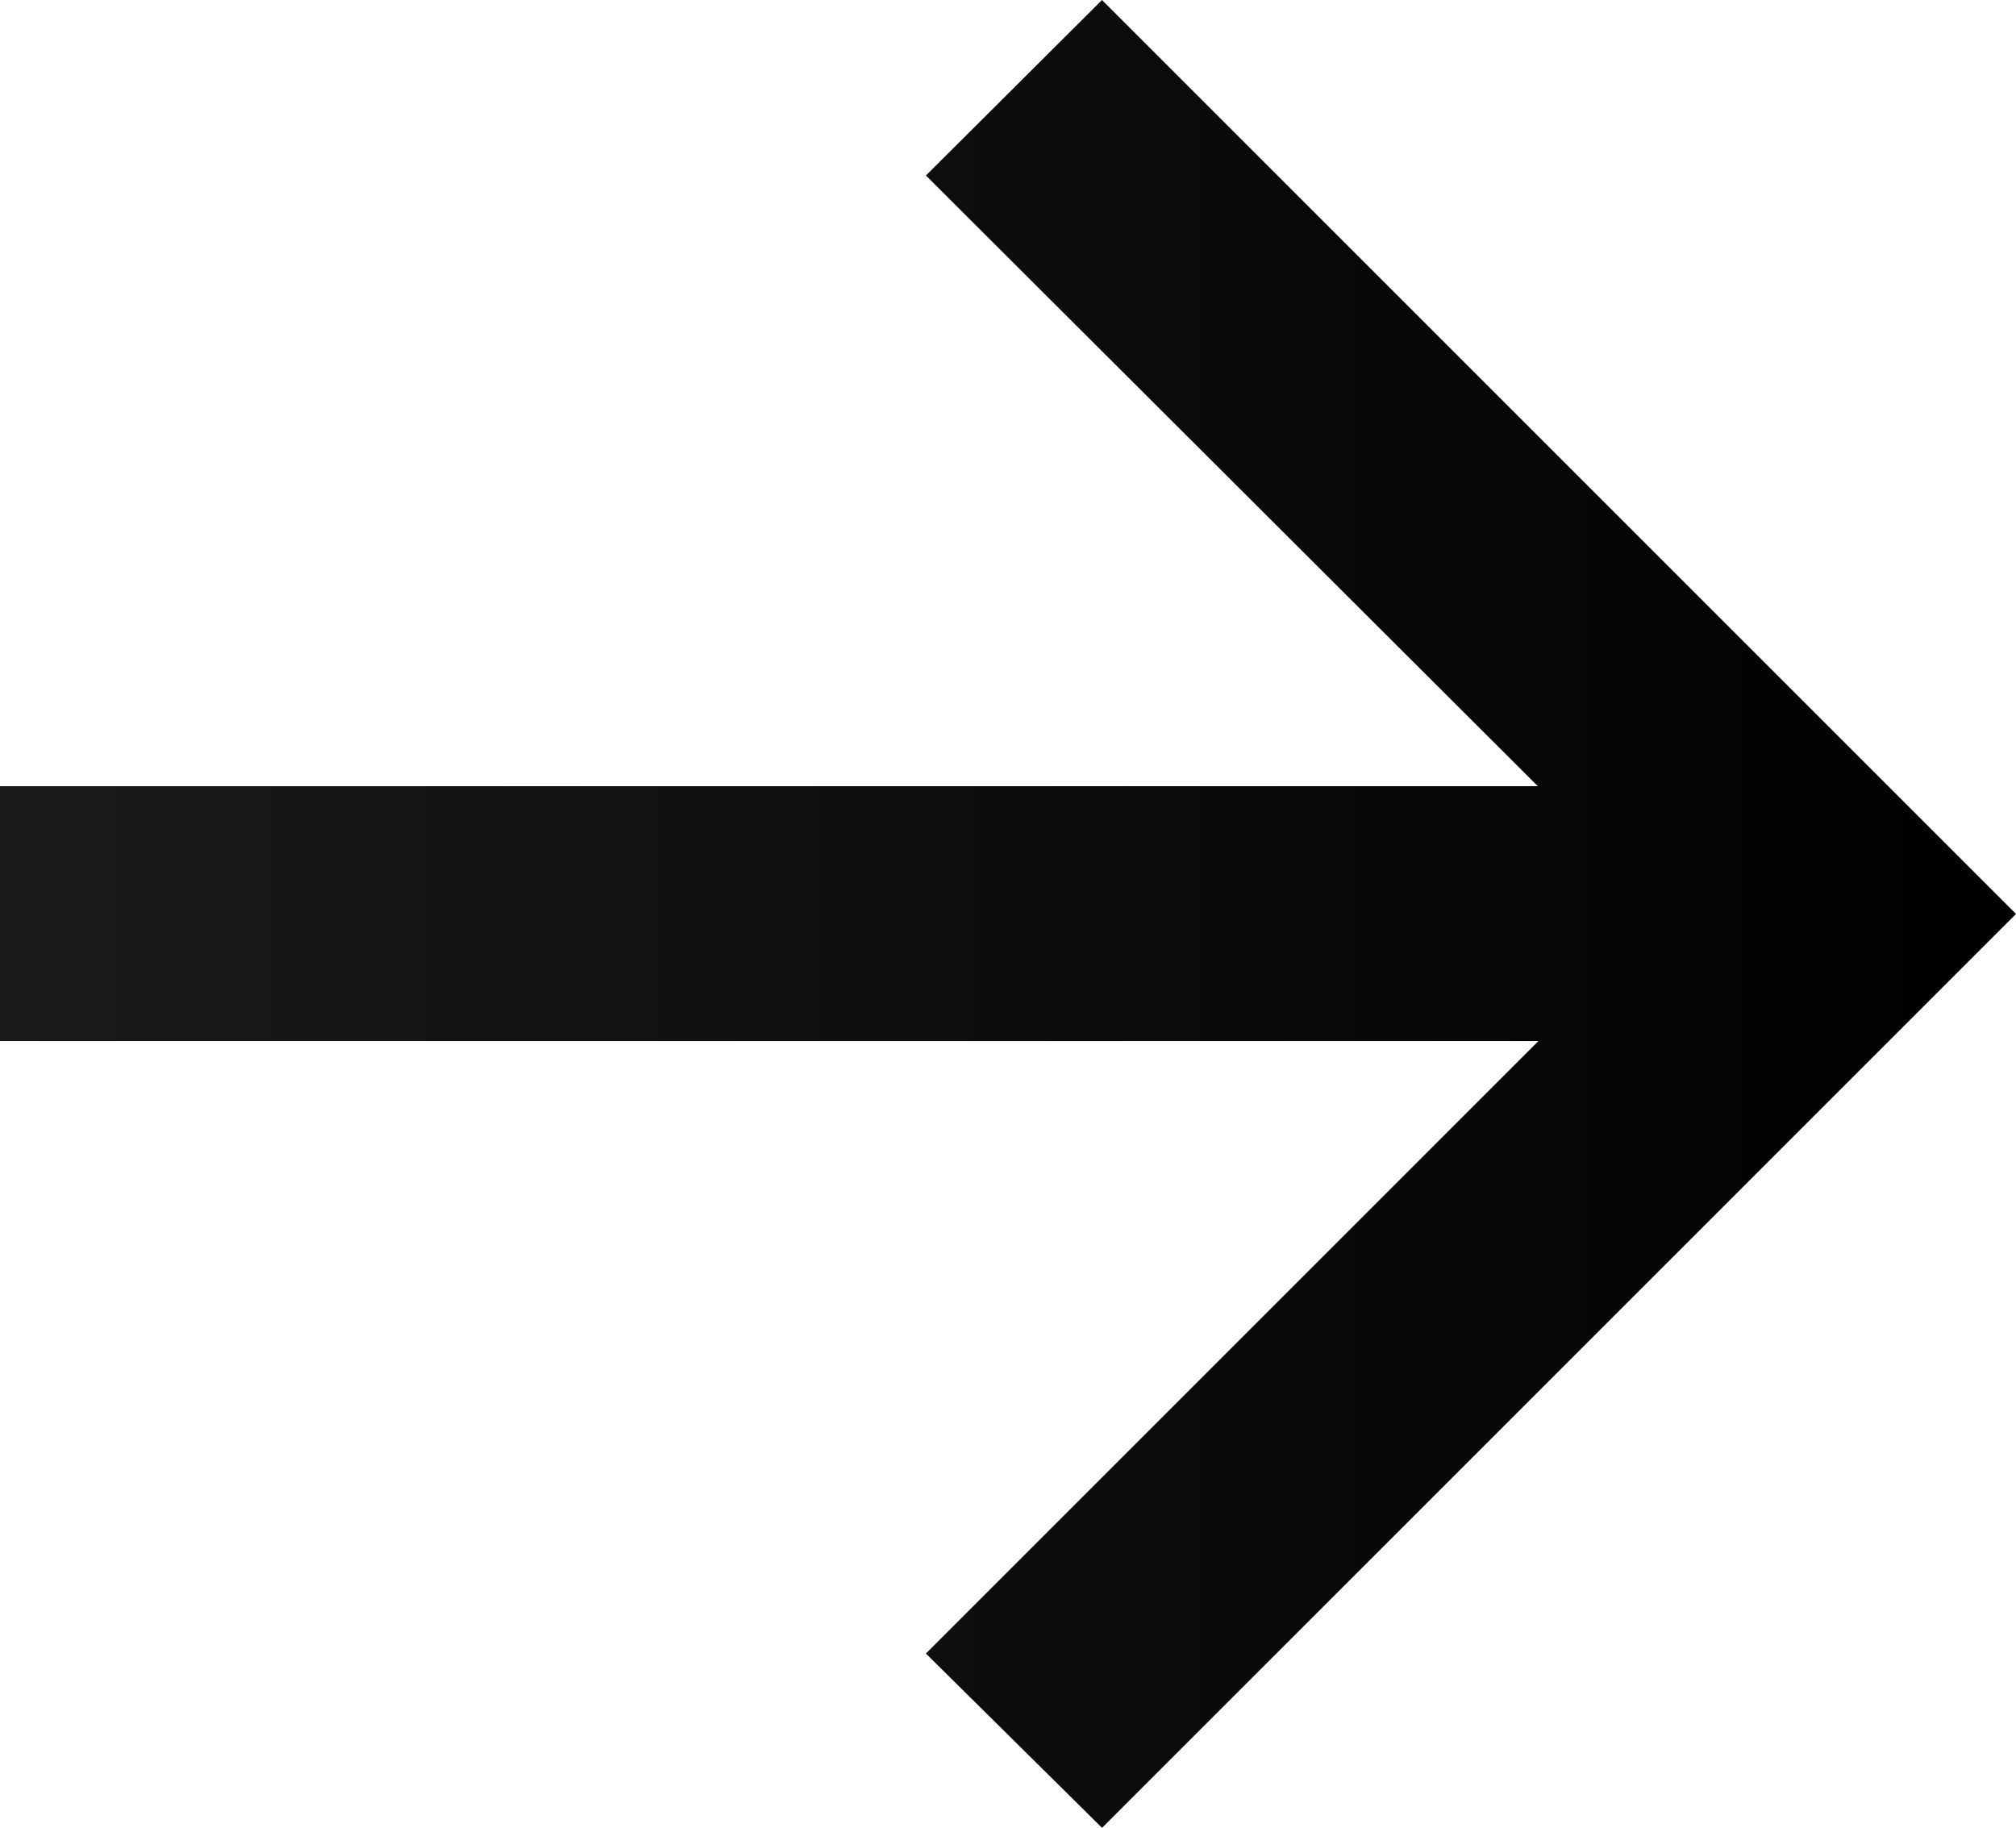
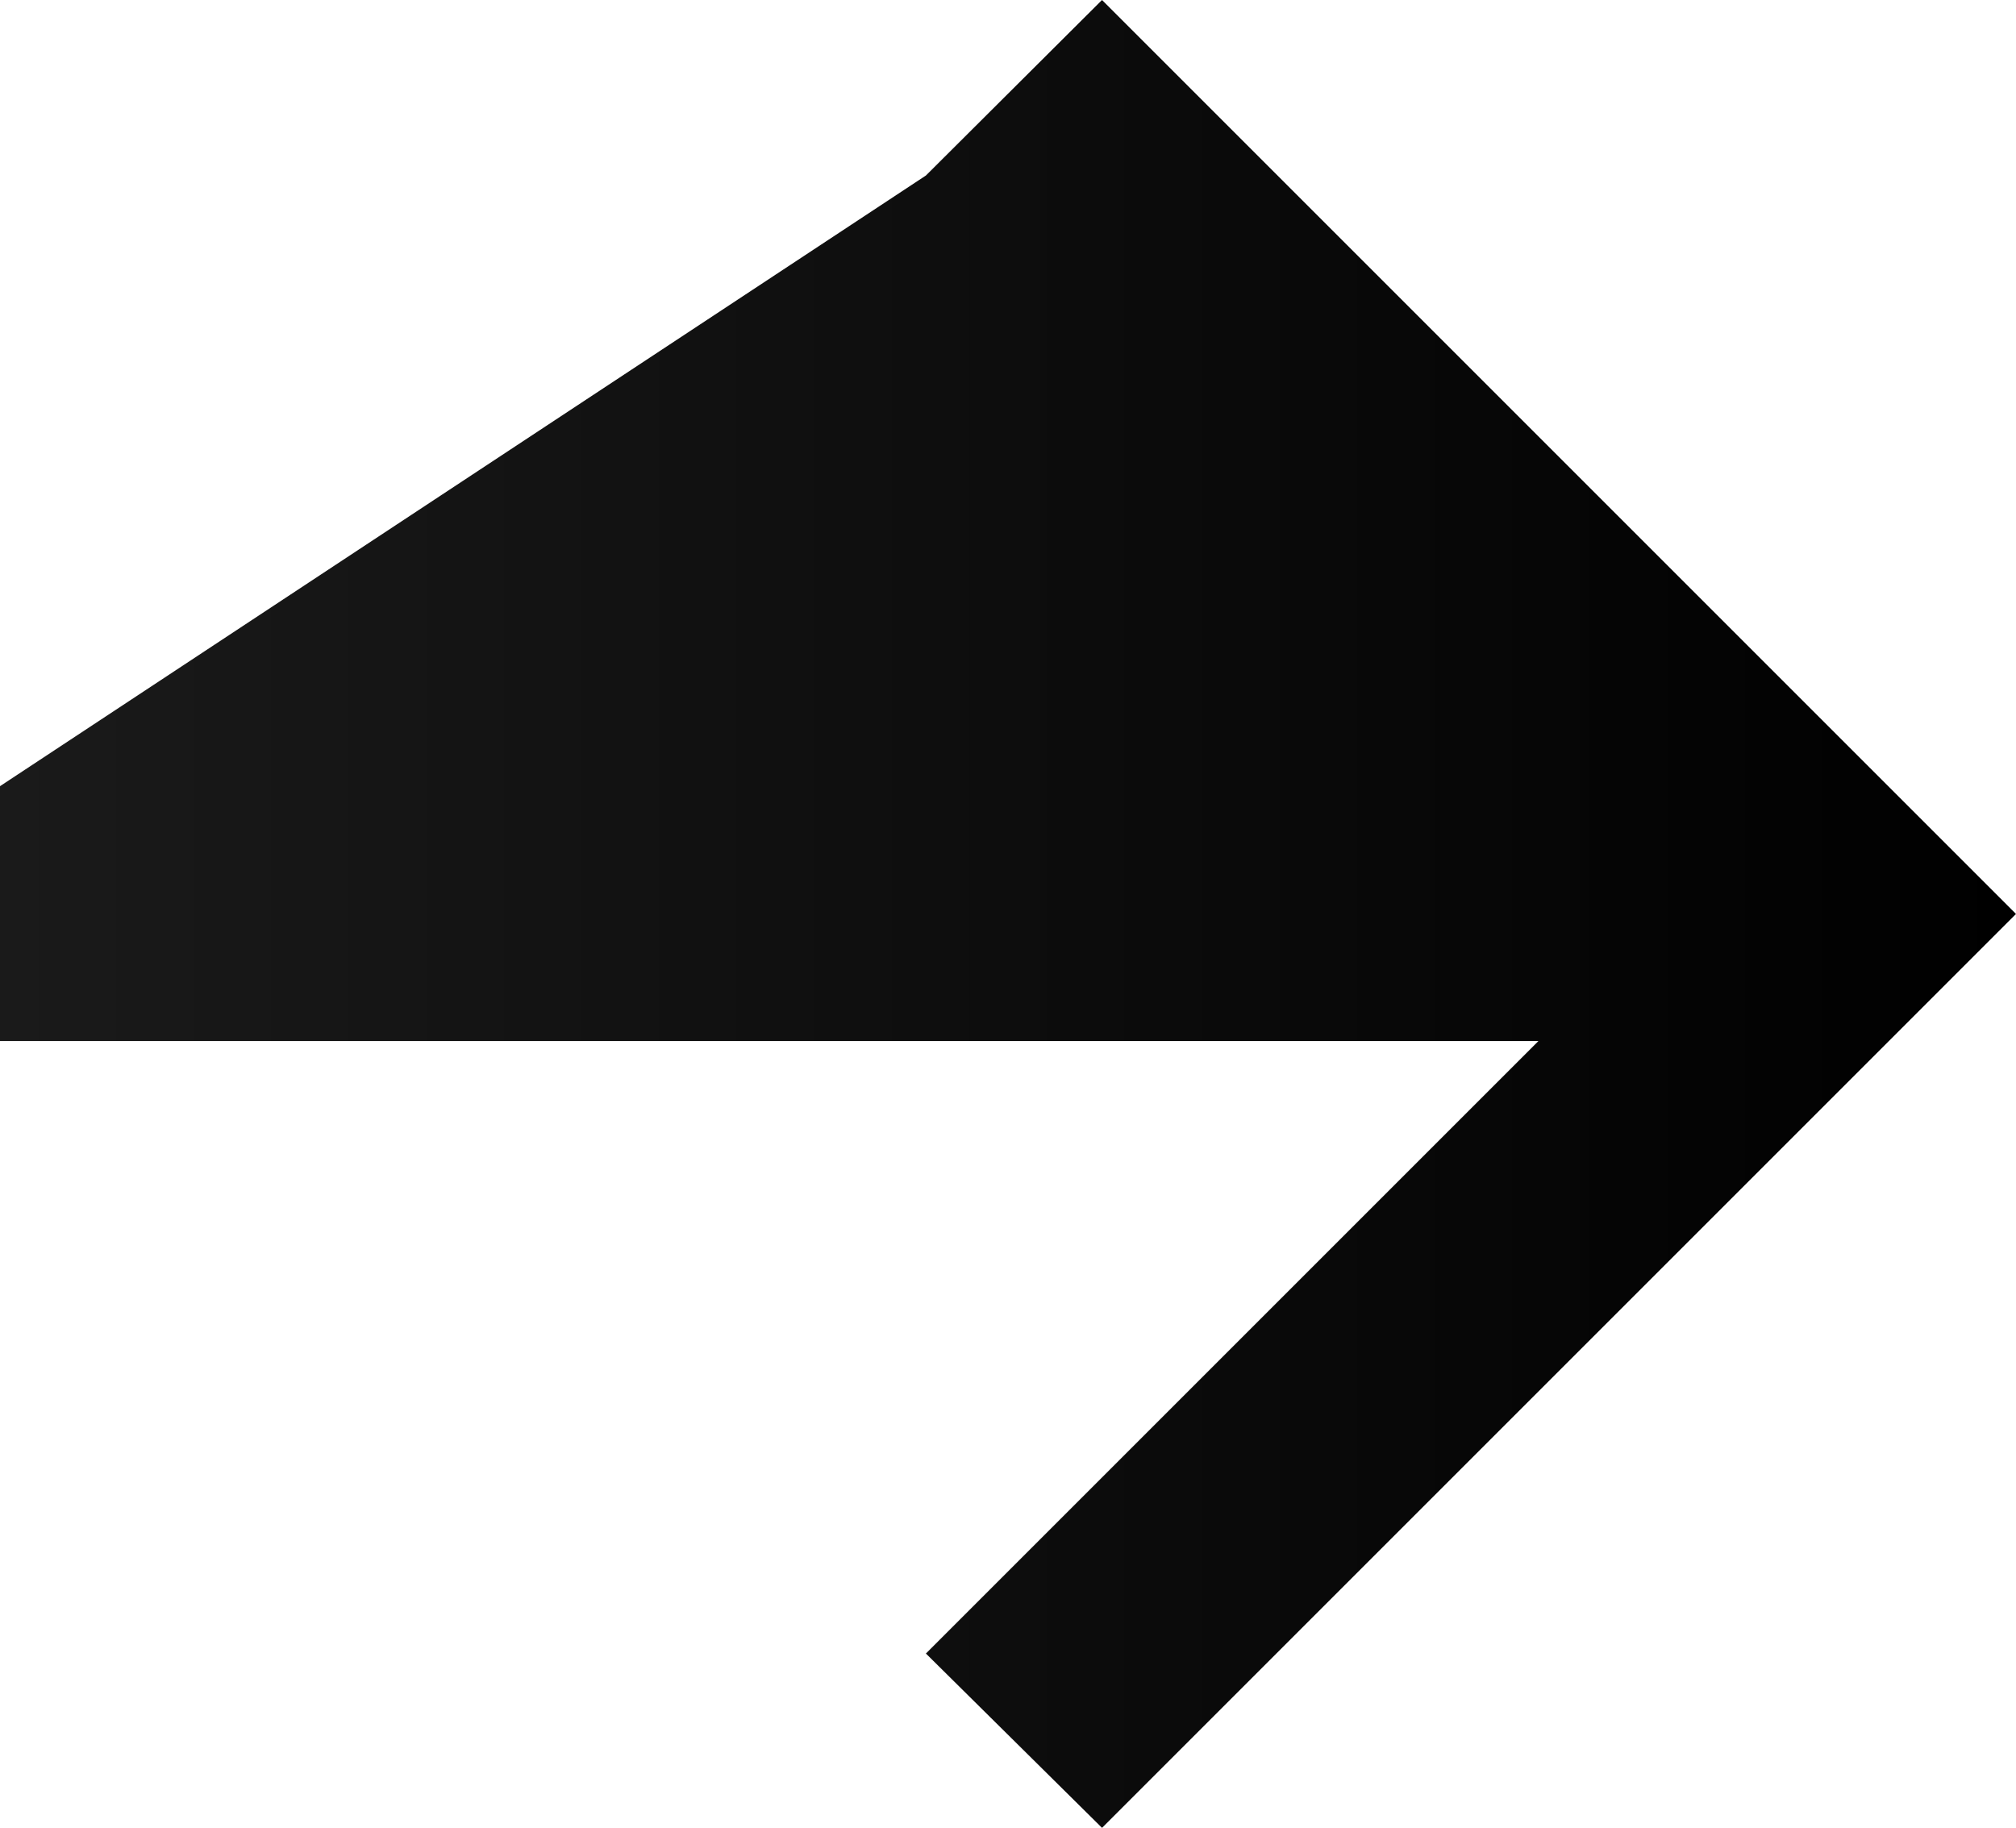
<svg xmlns="http://www.w3.org/2000/svg" id="_Слой_2" data-name="Слой 2" viewBox="0 0 33.77 30.62">
  <defs>
    <style> .cls-1 { fill: url(#_Безымянный_градиент_3); } </style>
    <linearGradient id="_Безымянный_градиент_3" data-name="Безымянный градиент 3" x1="0" y1="15.31" x2="33.77" y2="15.31" gradientUnits="userSpaceOnUse">
      <stop offset="0" stop-color="#1a1a1a" />
      <stop offset="1" stop-color="#000" />
    </linearGradient>
  </defs>
  <g id="_Слой_1-2" data-name="Слой 1">
-     <path class="cls-1" d="m15.51,27.7l10.26-10.26H0v-4.27h25.76L15.51,2.94l2.95-2.94,15.31,15.31-15.31,15.31-2.95-2.92Z" />
+     <path class="cls-1" d="m15.51,27.7l10.26-10.26H0v-4.27L15.51,2.94l2.95-2.94,15.31,15.31-15.31,15.31-2.95-2.92Z" />
  </g>
</svg>